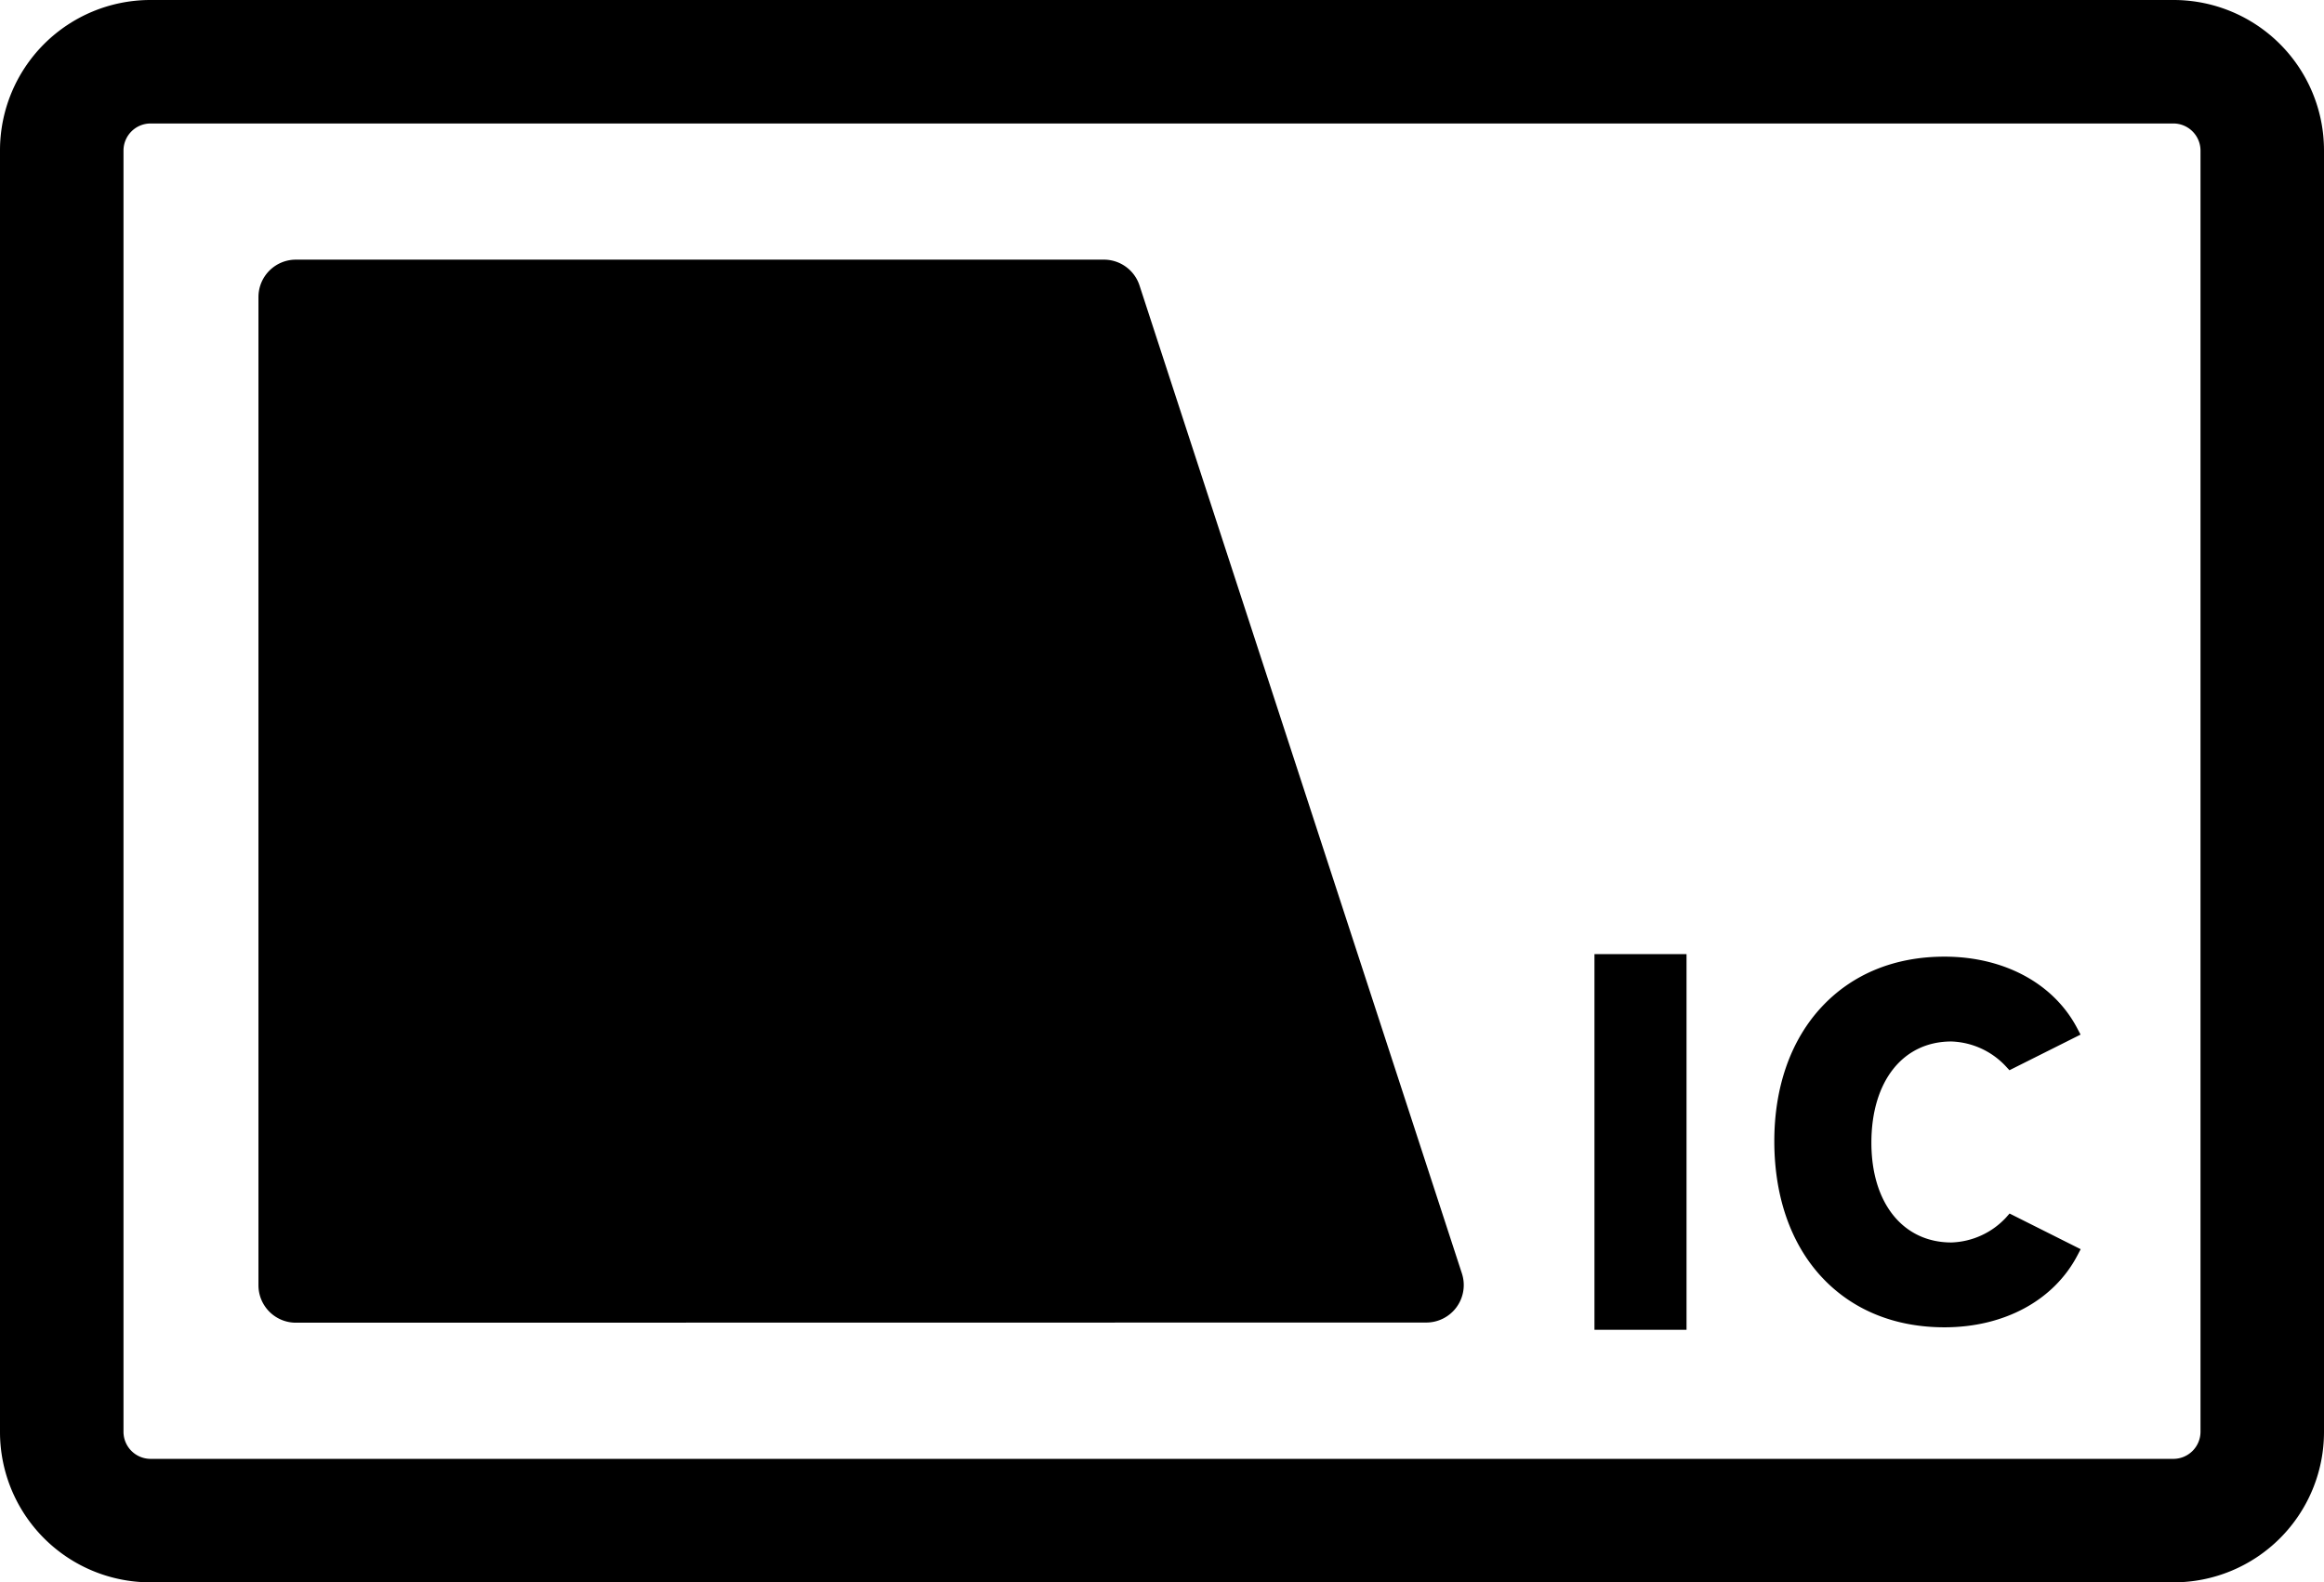
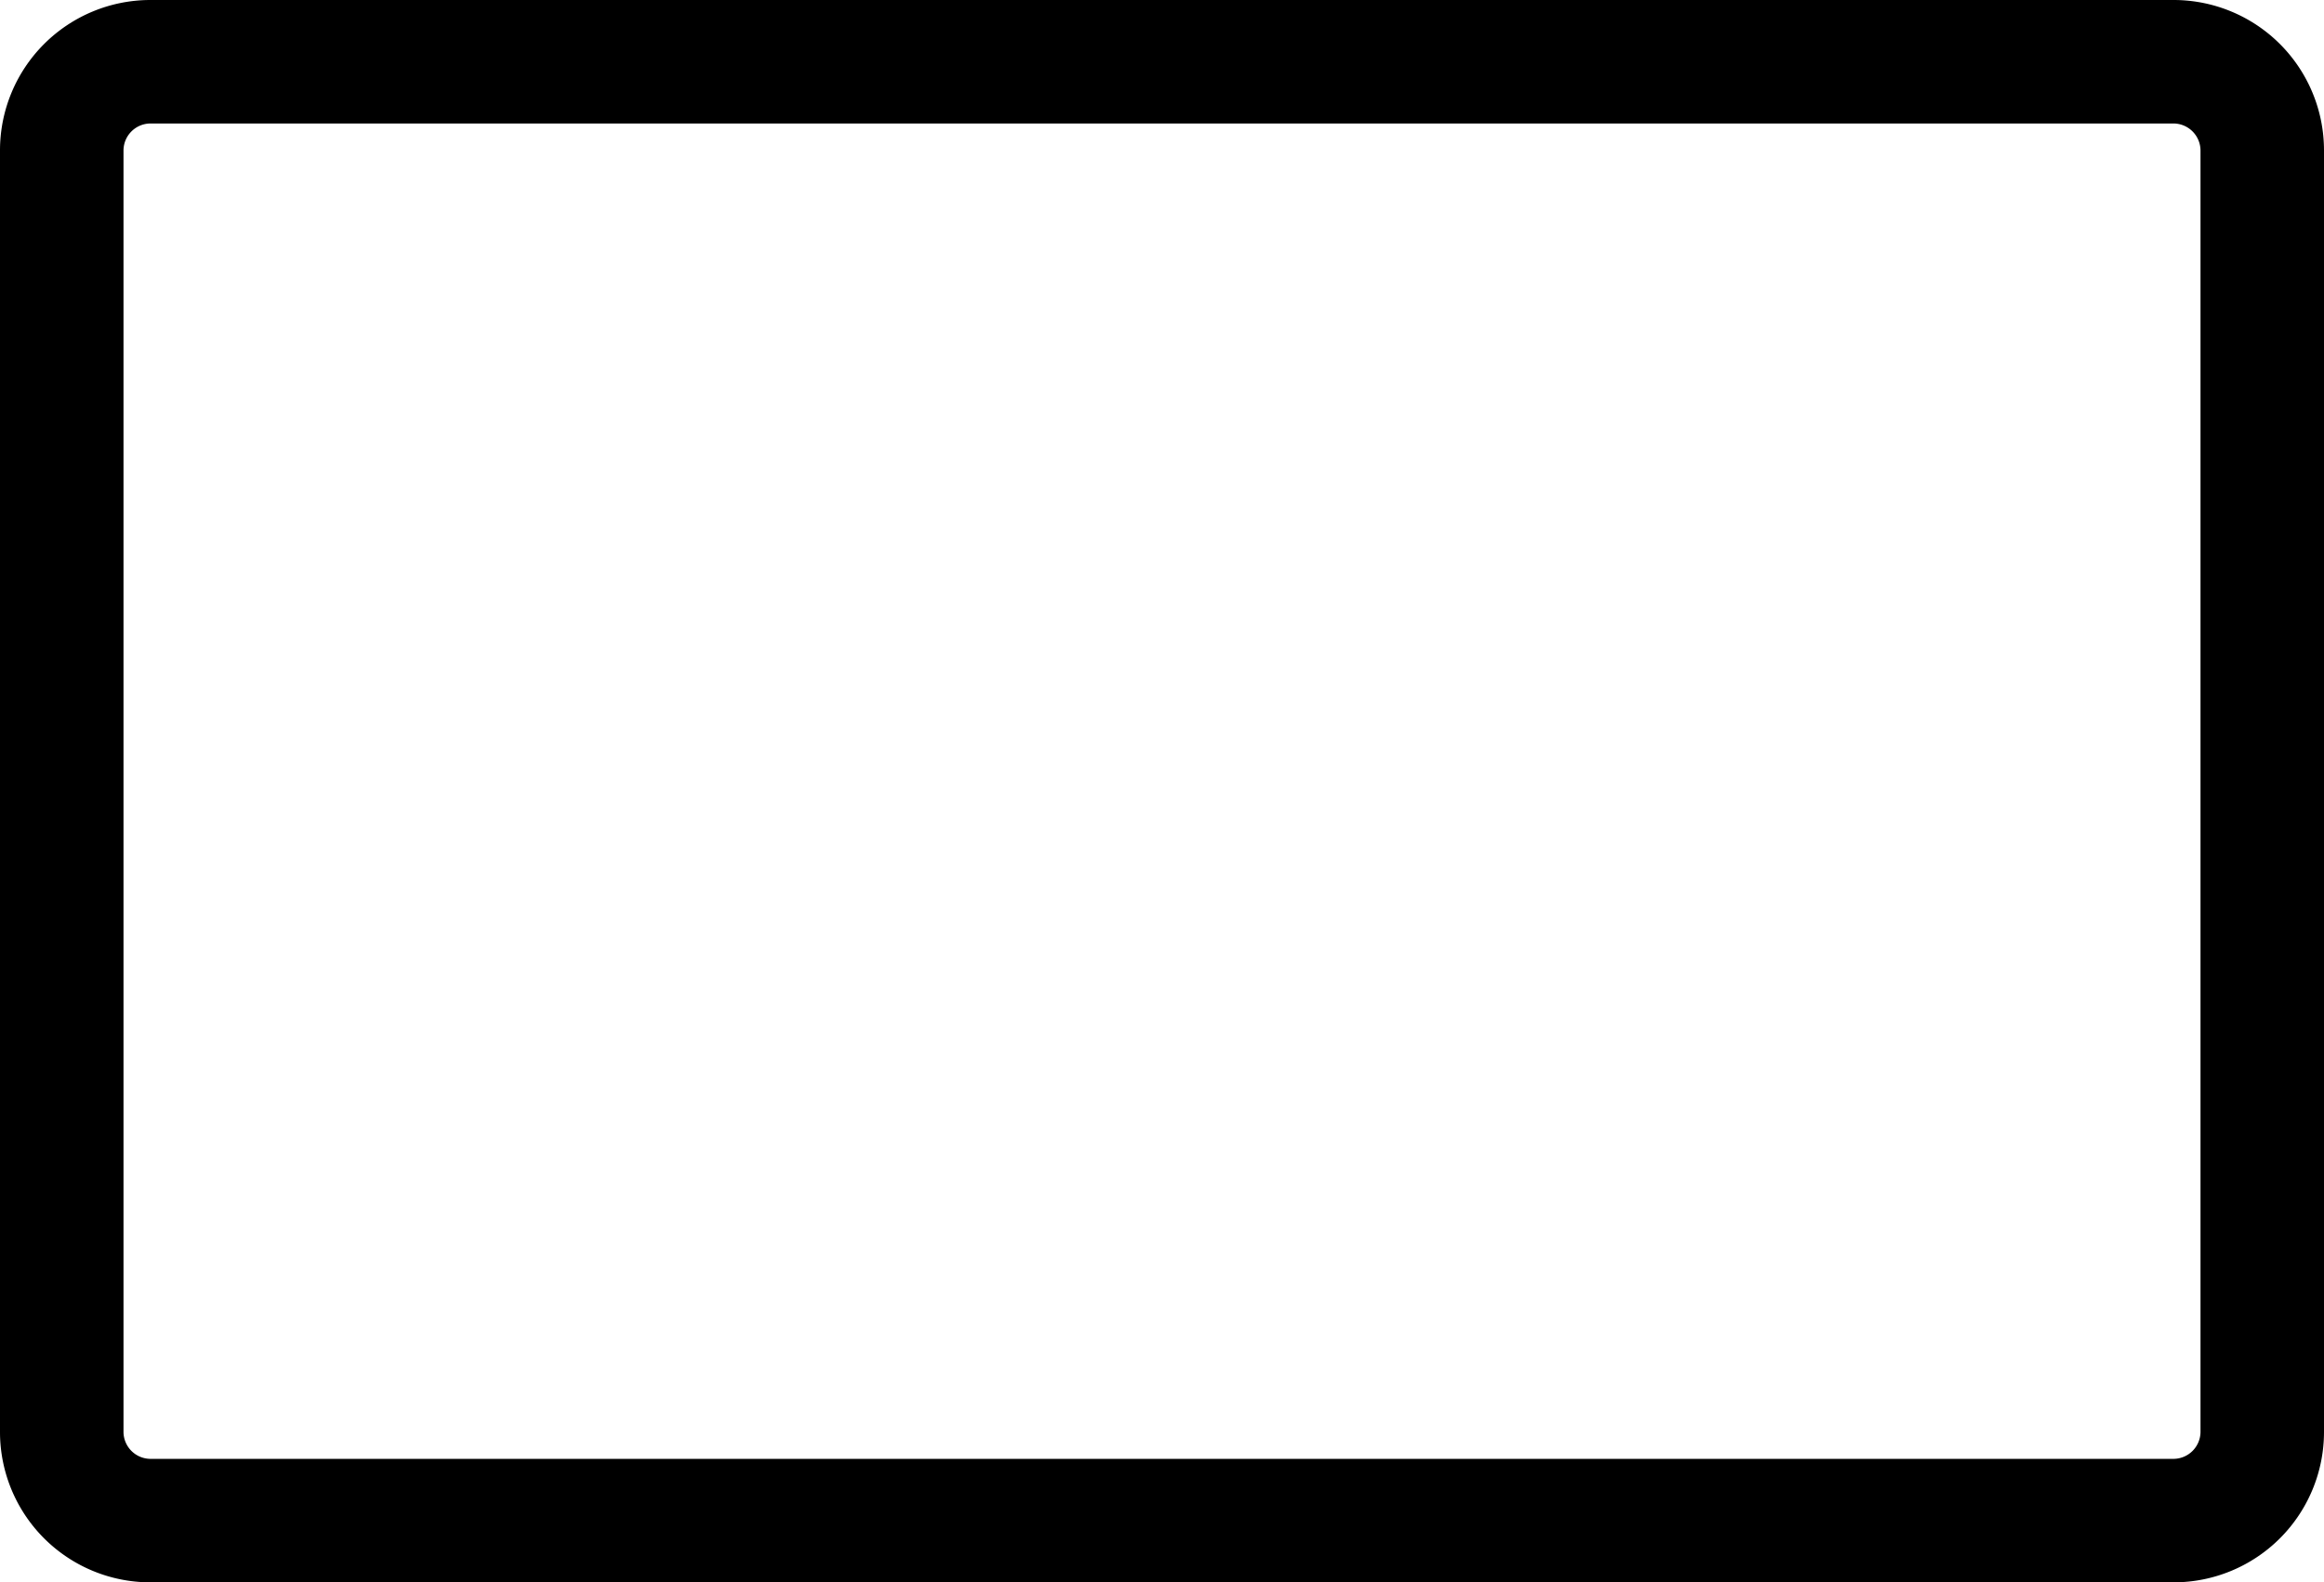
<svg xmlns="http://www.w3.org/2000/svg" id="contents" viewBox="0 0 570 388.14">
  <path d="M648.15,594.07H151.85A36.89,36.89,0,0,1,115,557.22V242.78a36.89,36.89,0,0,1,36.85-36.85h496.3A36.89,36.89,0,0,1,685,242.78V557.22A36.89,36.89,0,0,1,648.15,594.07ZM151.85,236.22a6.65,6.65,0,0,0-6.56,6.56V557.22a6.65,6.65,0,0,0,6.56,6.56h496.3a6.66,6.66,0,0,0,6.56-6.56V242.78a6.66,6.66,0,0,0-6.56-6.56Z" transform="translate(-115 -205.93)" />
-   <path d="M187.57,530.38a9.18,9.18,0,0,1-9.18-9.18V278.8a9.18,9.18,0,0,1,9.18-9.18H385.76a9.19,9.19,0,0,1,8.72,6.32l79.09,242.4a9.19,9.19,0,0,1-8.72,12Z" transform="translate(-115 -205.93)" />
-   <rect x="391.07" y="234.04" width="22.58" height="92.15" />
-   <path d="M591.91,531.51c-12.23,0-22.66-4.28-30.15-12.37s-11.54-19.58-11.58-33.08,4.05-25,11.58-33.1,17.92-12.37,30.15-12.37c14.62,0,26.79,6.57,32.56,17.56l.82,1.56-17.44,8.74-.88-.95a19.13,19.13,0,0,0-13.36-6.1c-11.85,0-19.56,9.68-19.62,24.66s7.77,24.64,19.62,24.64A19.13,19.13,0,0,0,607,504.6l.88-1,17.44,8.75-.82,1.56C618.7,524.94,606.53,531.51,591.91,531.51Z" transform="translate(-115 -205.93)" />
</svg>